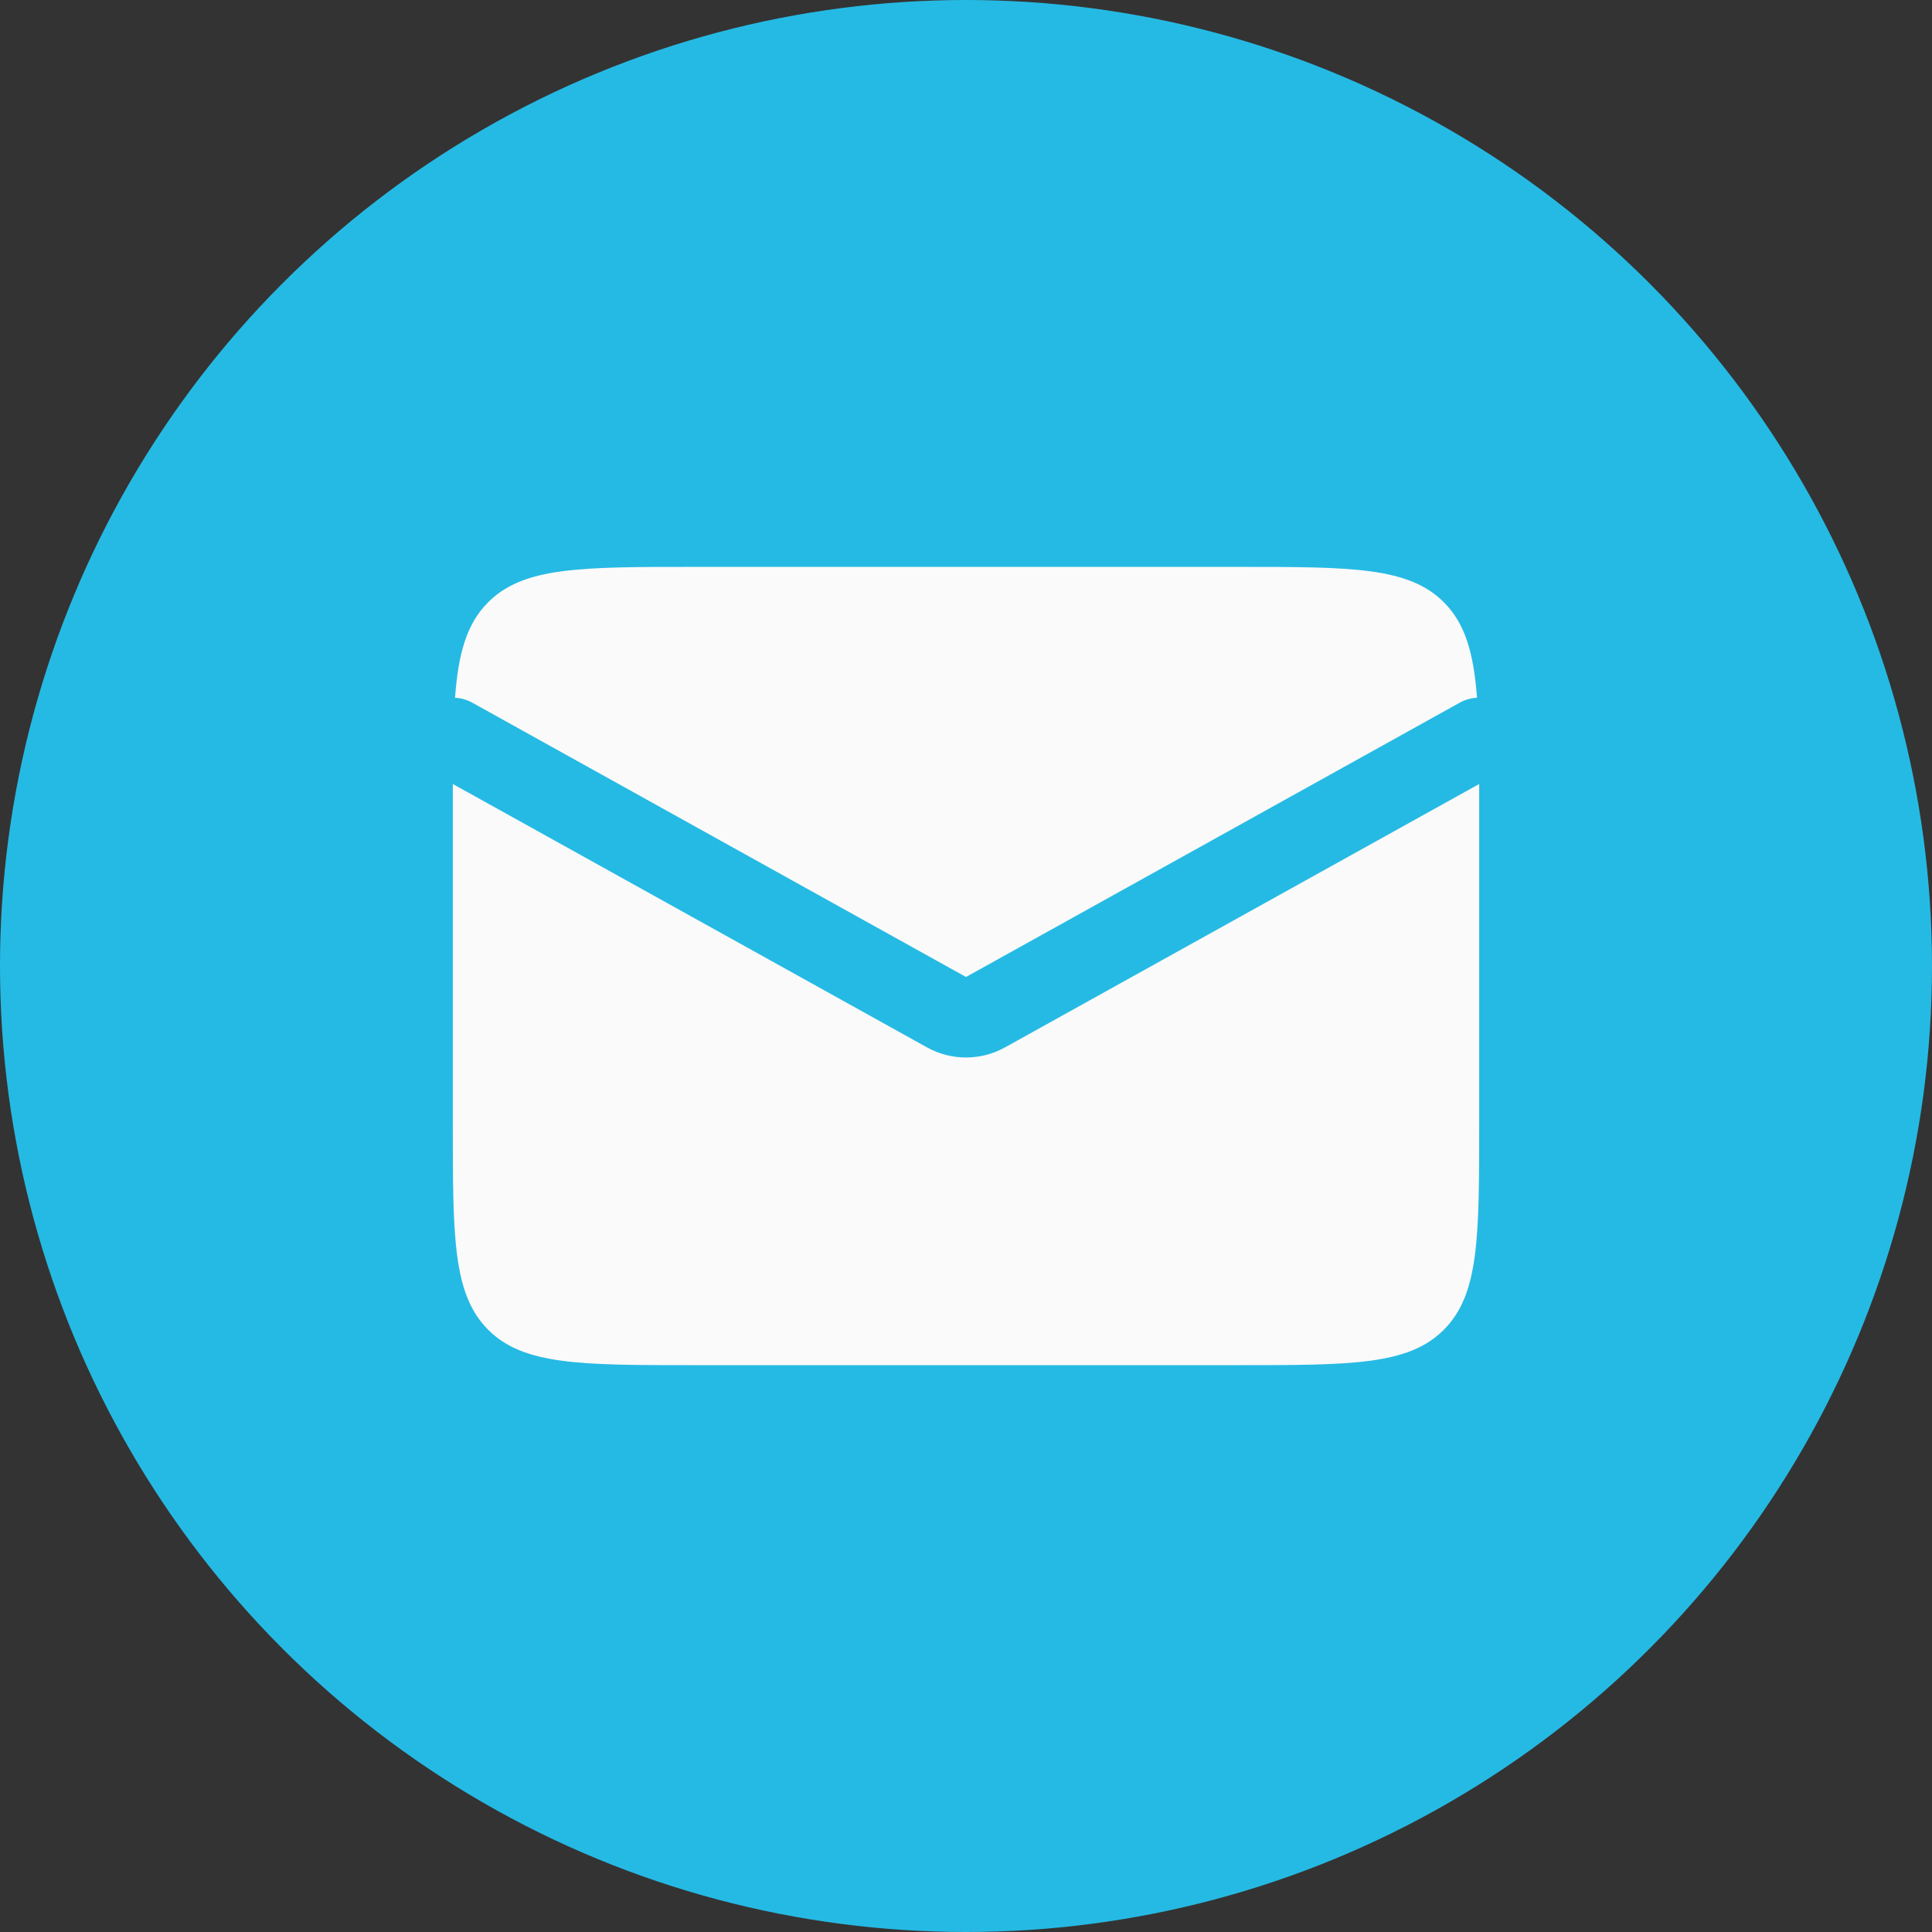
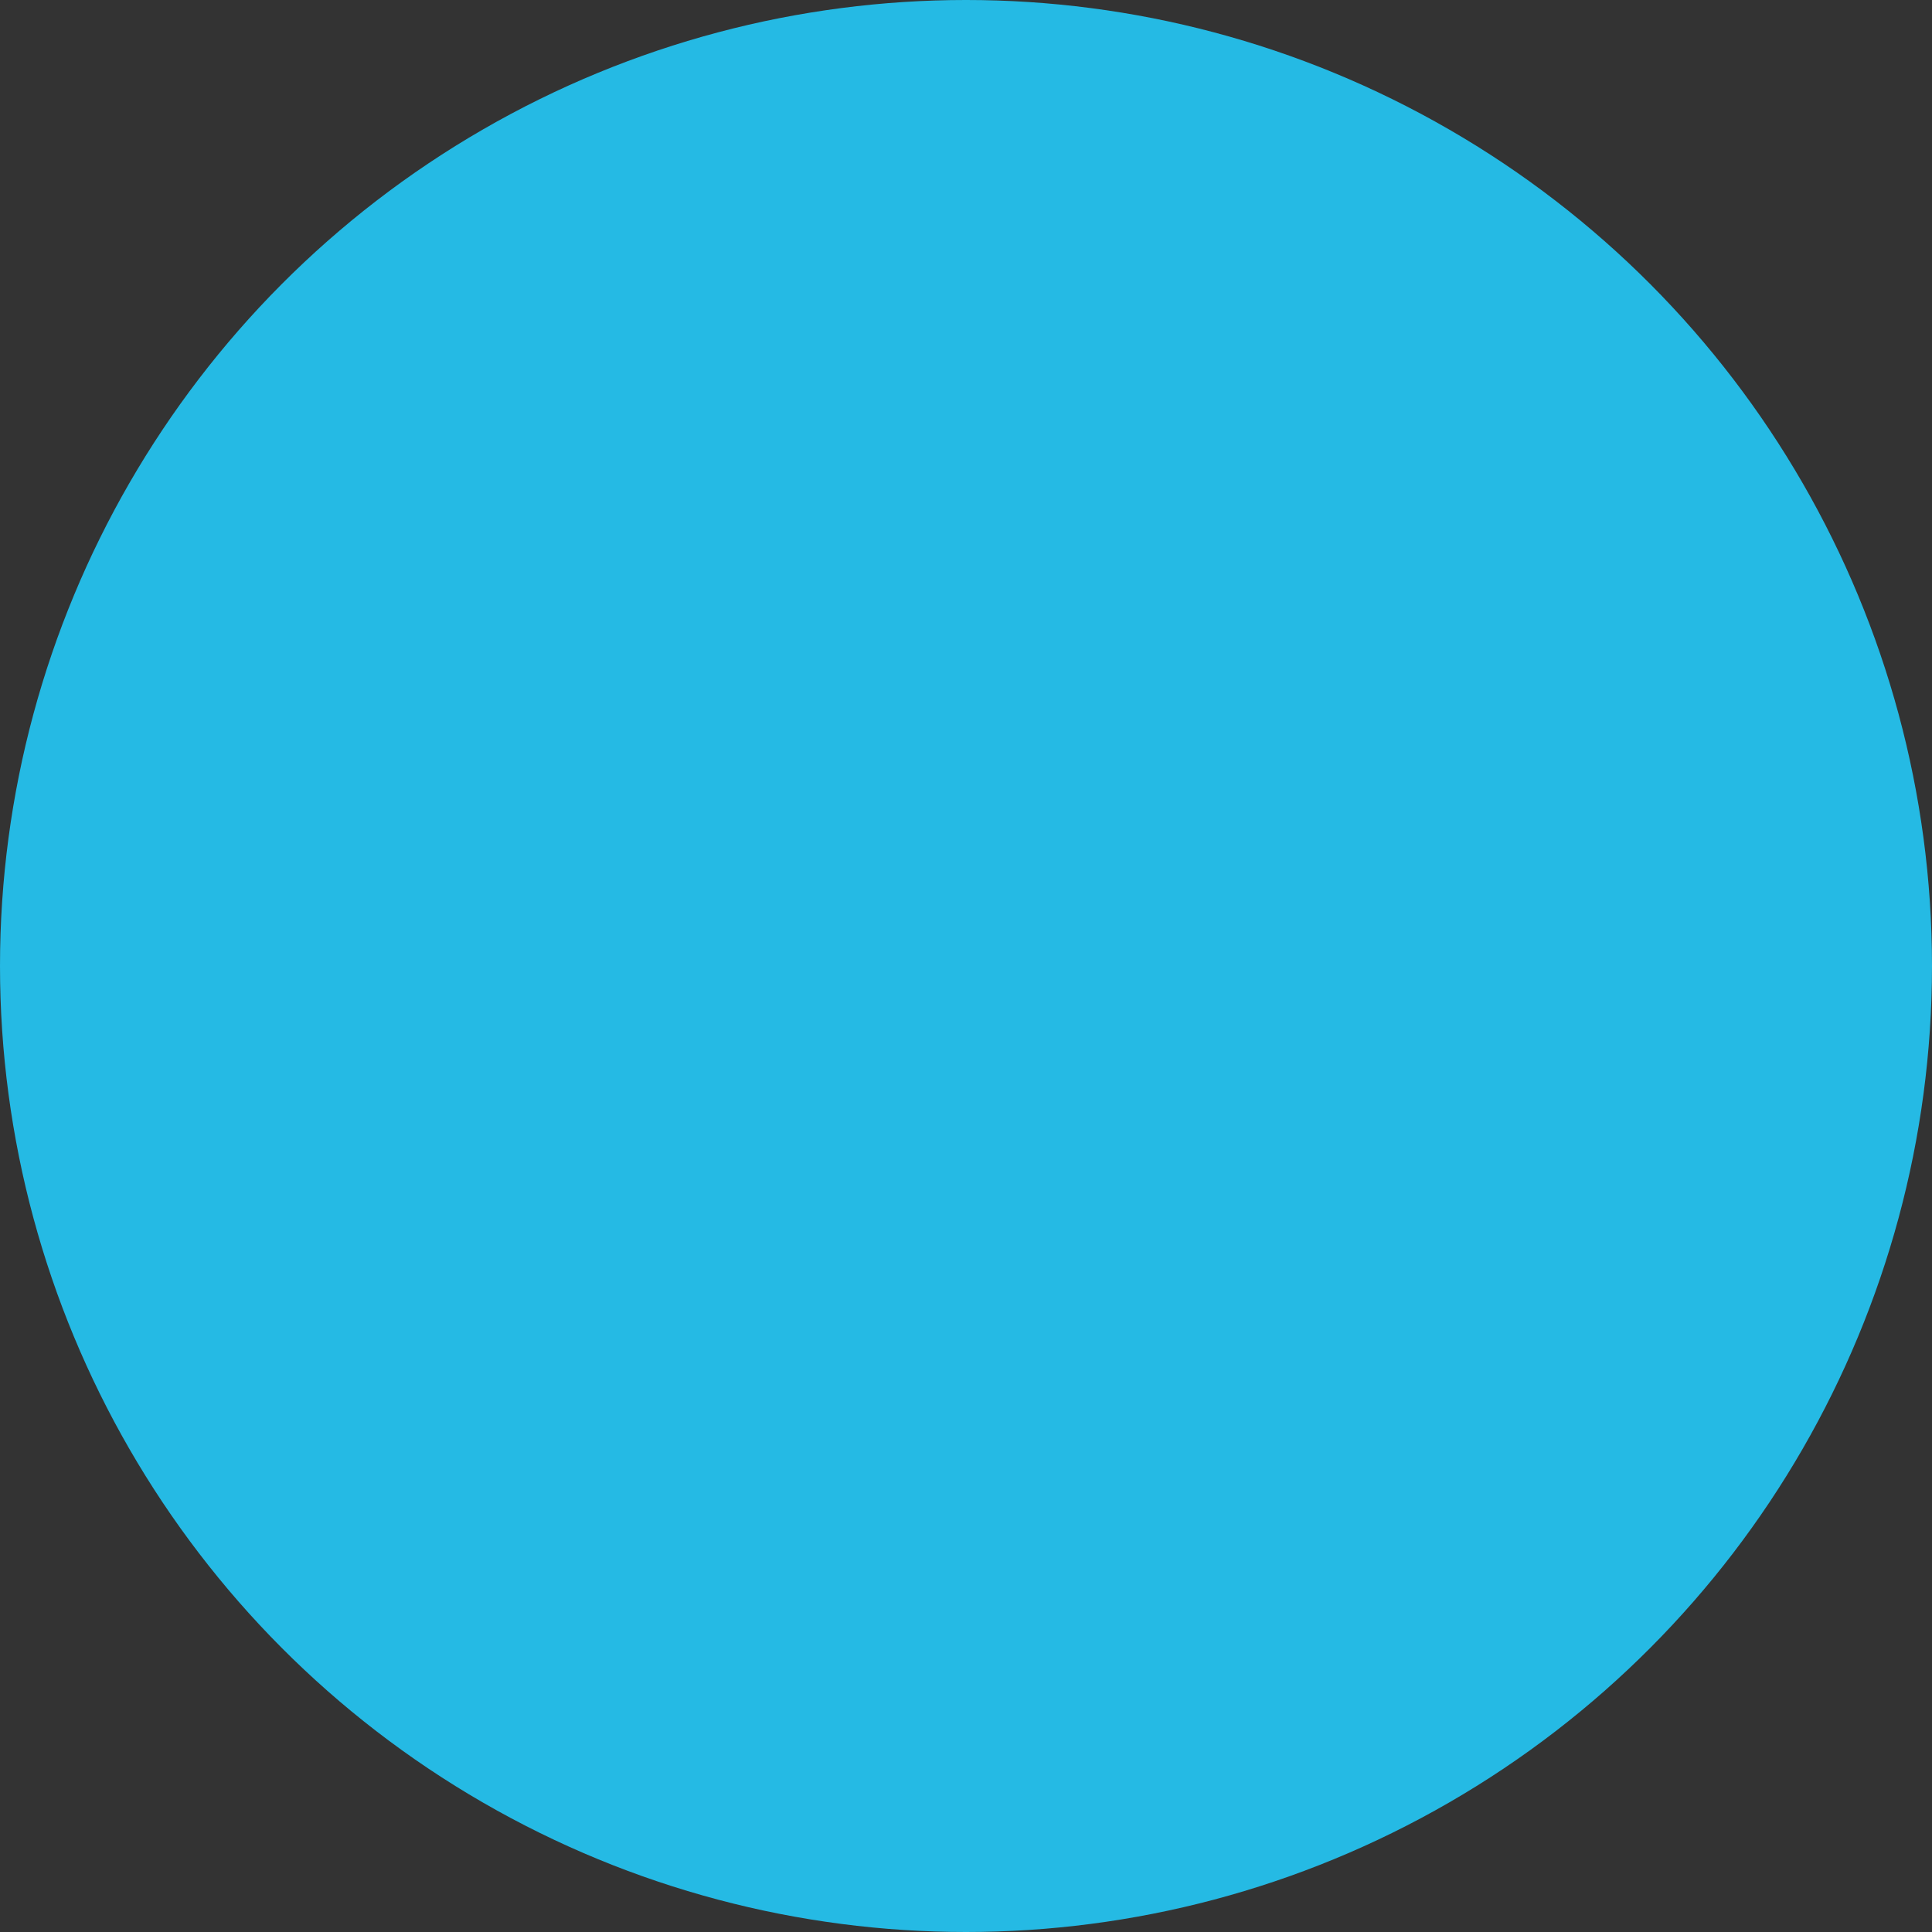
<svg xmlns="http://www.w3.org/2000/svg" width="48" height="48" viewBox="0 0 48 48" fill="none">
  <rect x="0" y="0" width="48" height="48" fill="#333333" stroke="none" />
  <circle cx="24" cy="24" r="24" fill="#25BAE4" />
-   <path fill-rule="evenodd" clip-rule="evenodd" d="M11.25 19.478C11.25 19.672 11.25 19.874 11.25 20.084V27.917C11.25 30.745 11.25 32.16 12.129 33.038C13.007 33.917 14.422 33.917 17.25 33.917H30.75C33.578 33.917 34.993 33.917 35.871 33.038C36.75 32.16 36.75 30.745 36.75 27.917V20.084C36.75 19.874 36.75 19.672 36.75 19.478L24.971 26.021C24.367 26.357 23.633 26.357 23.029 26.021L11.25 19.478ZM11.305 17.335C11.451 17.343 11.598 17.383 11.736 17.459L24 24.273L36.264 17.459C36.401 17.383 36.549 17.343 36.696 17.335C36.612 16.219 36.402 15.493 35.871 14.962C34.993 14.084 33.578 14.084 30.75 14.084H17.25C14.422 14.084 13.007 14.084 12.129 14.962C11.598 15.493 11.388 16.219 11.305 17.335Z" fill="#FAFAFA" />
</svg>